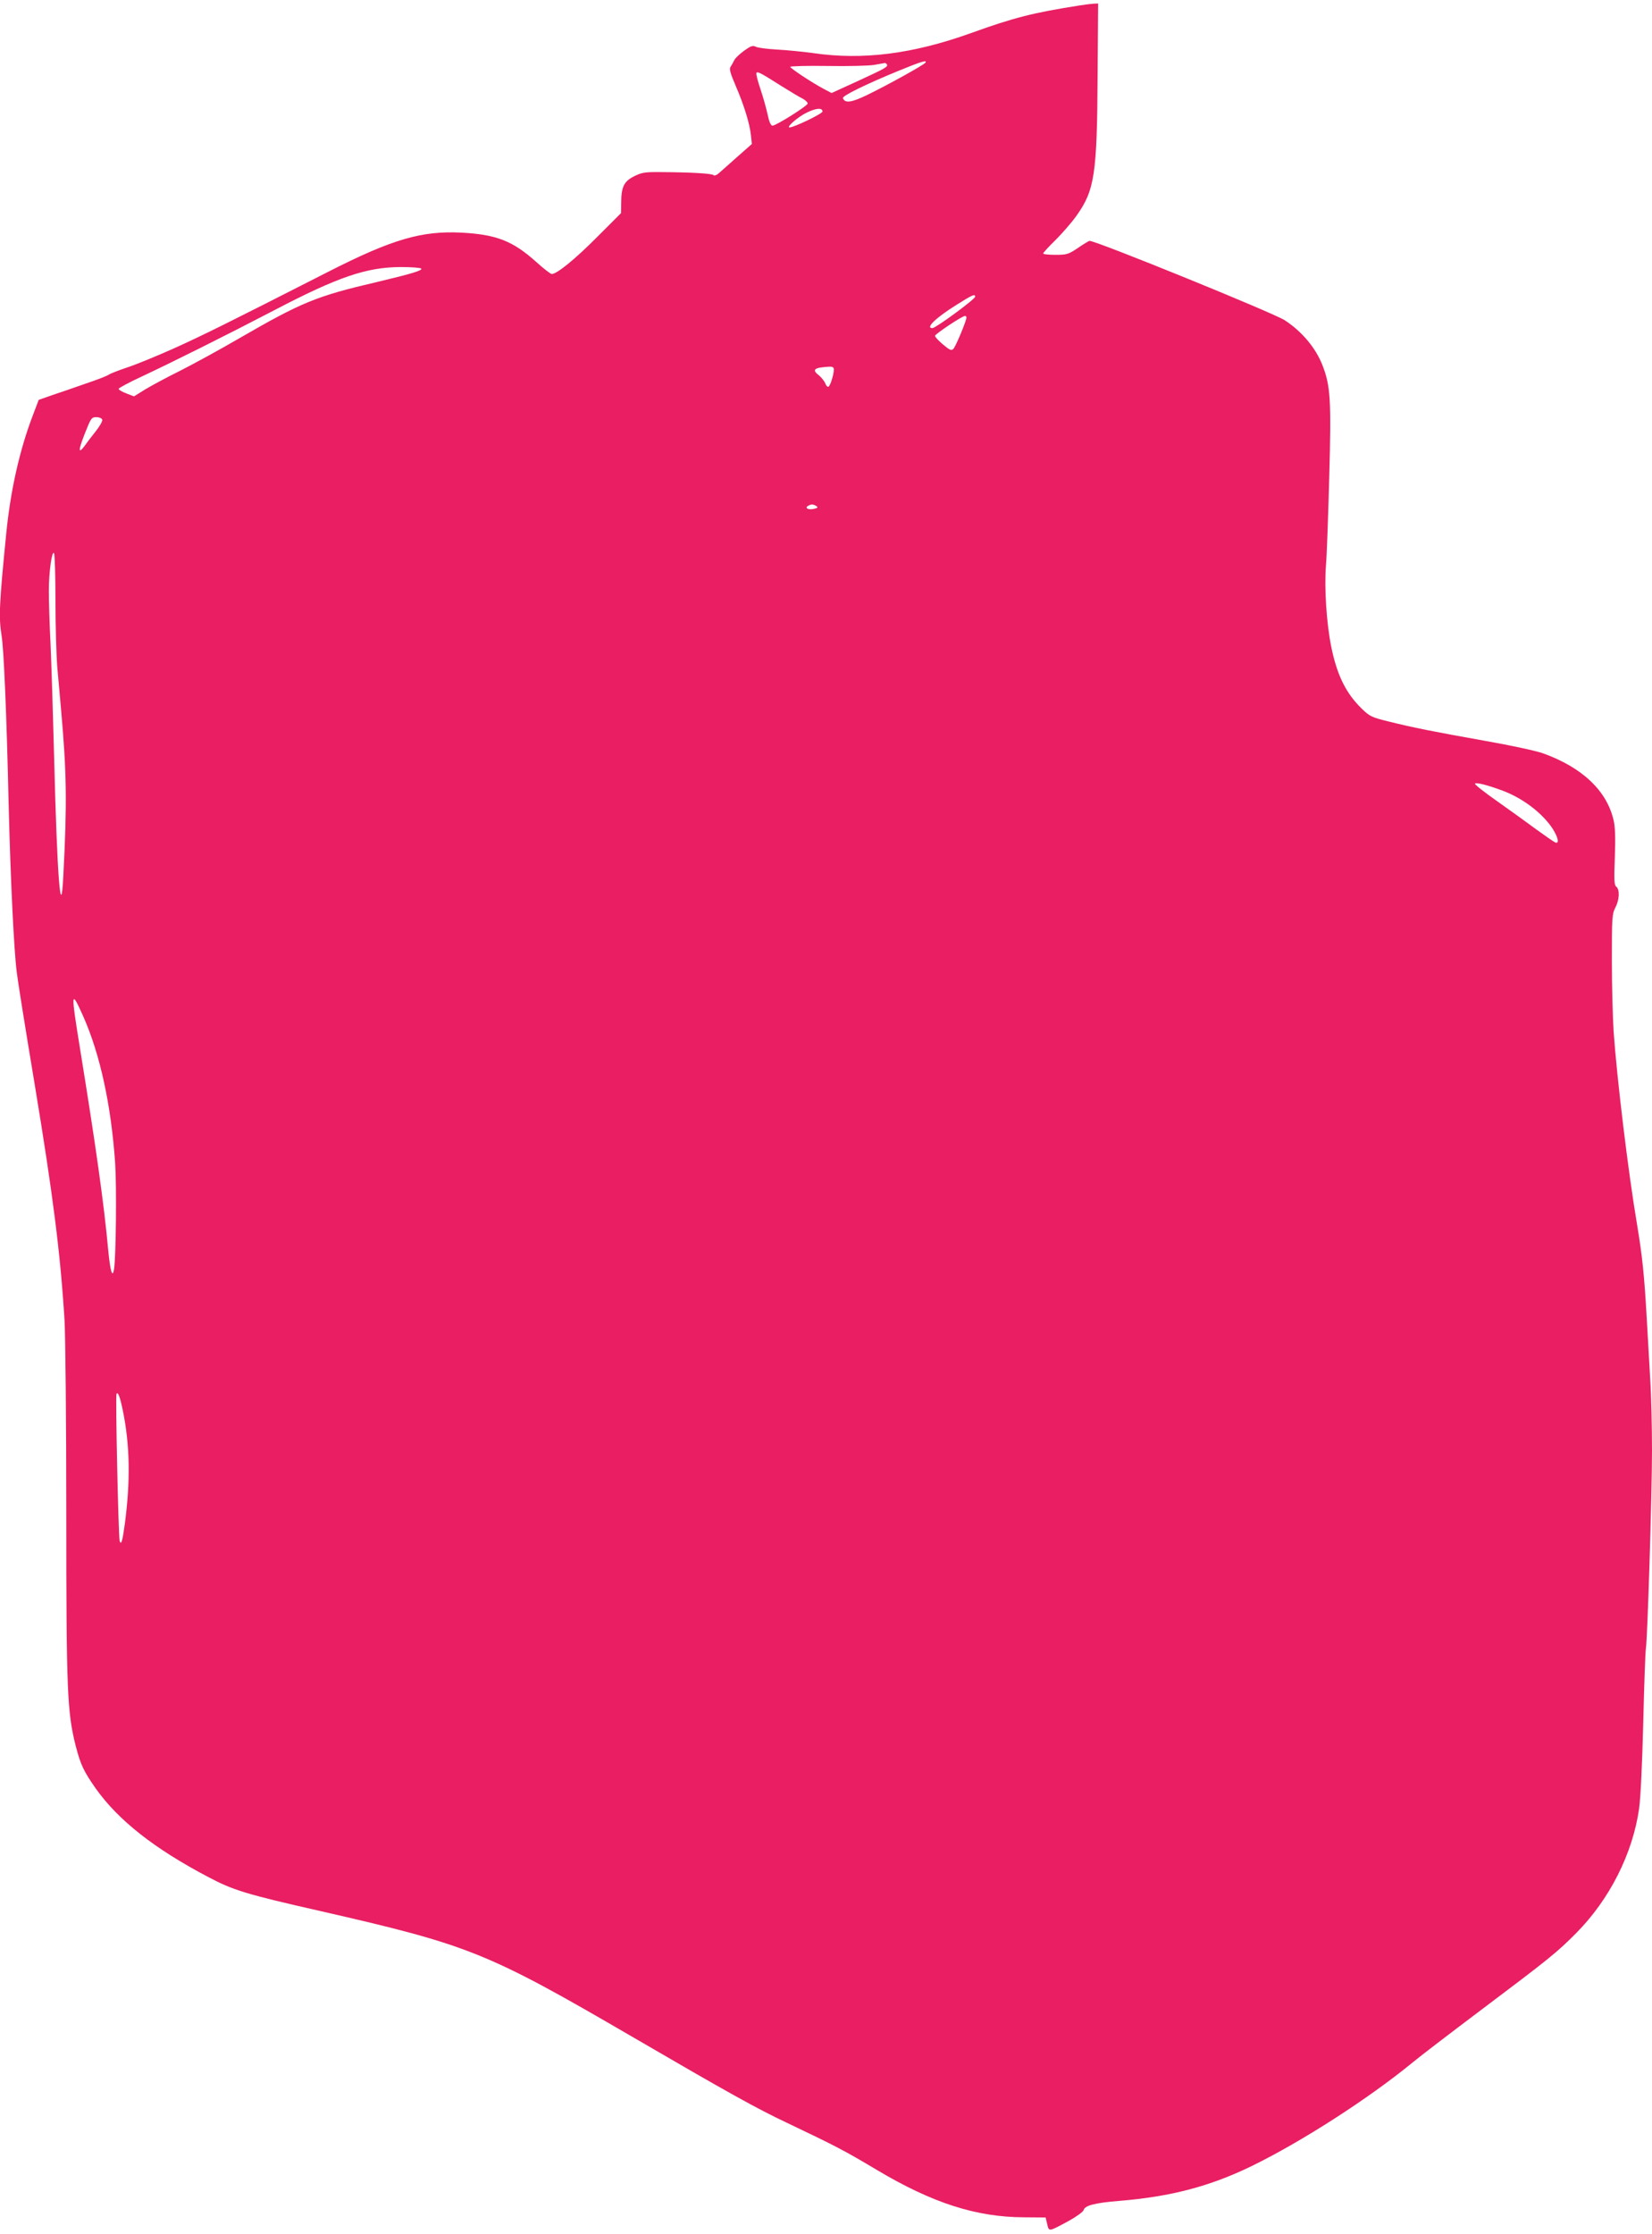
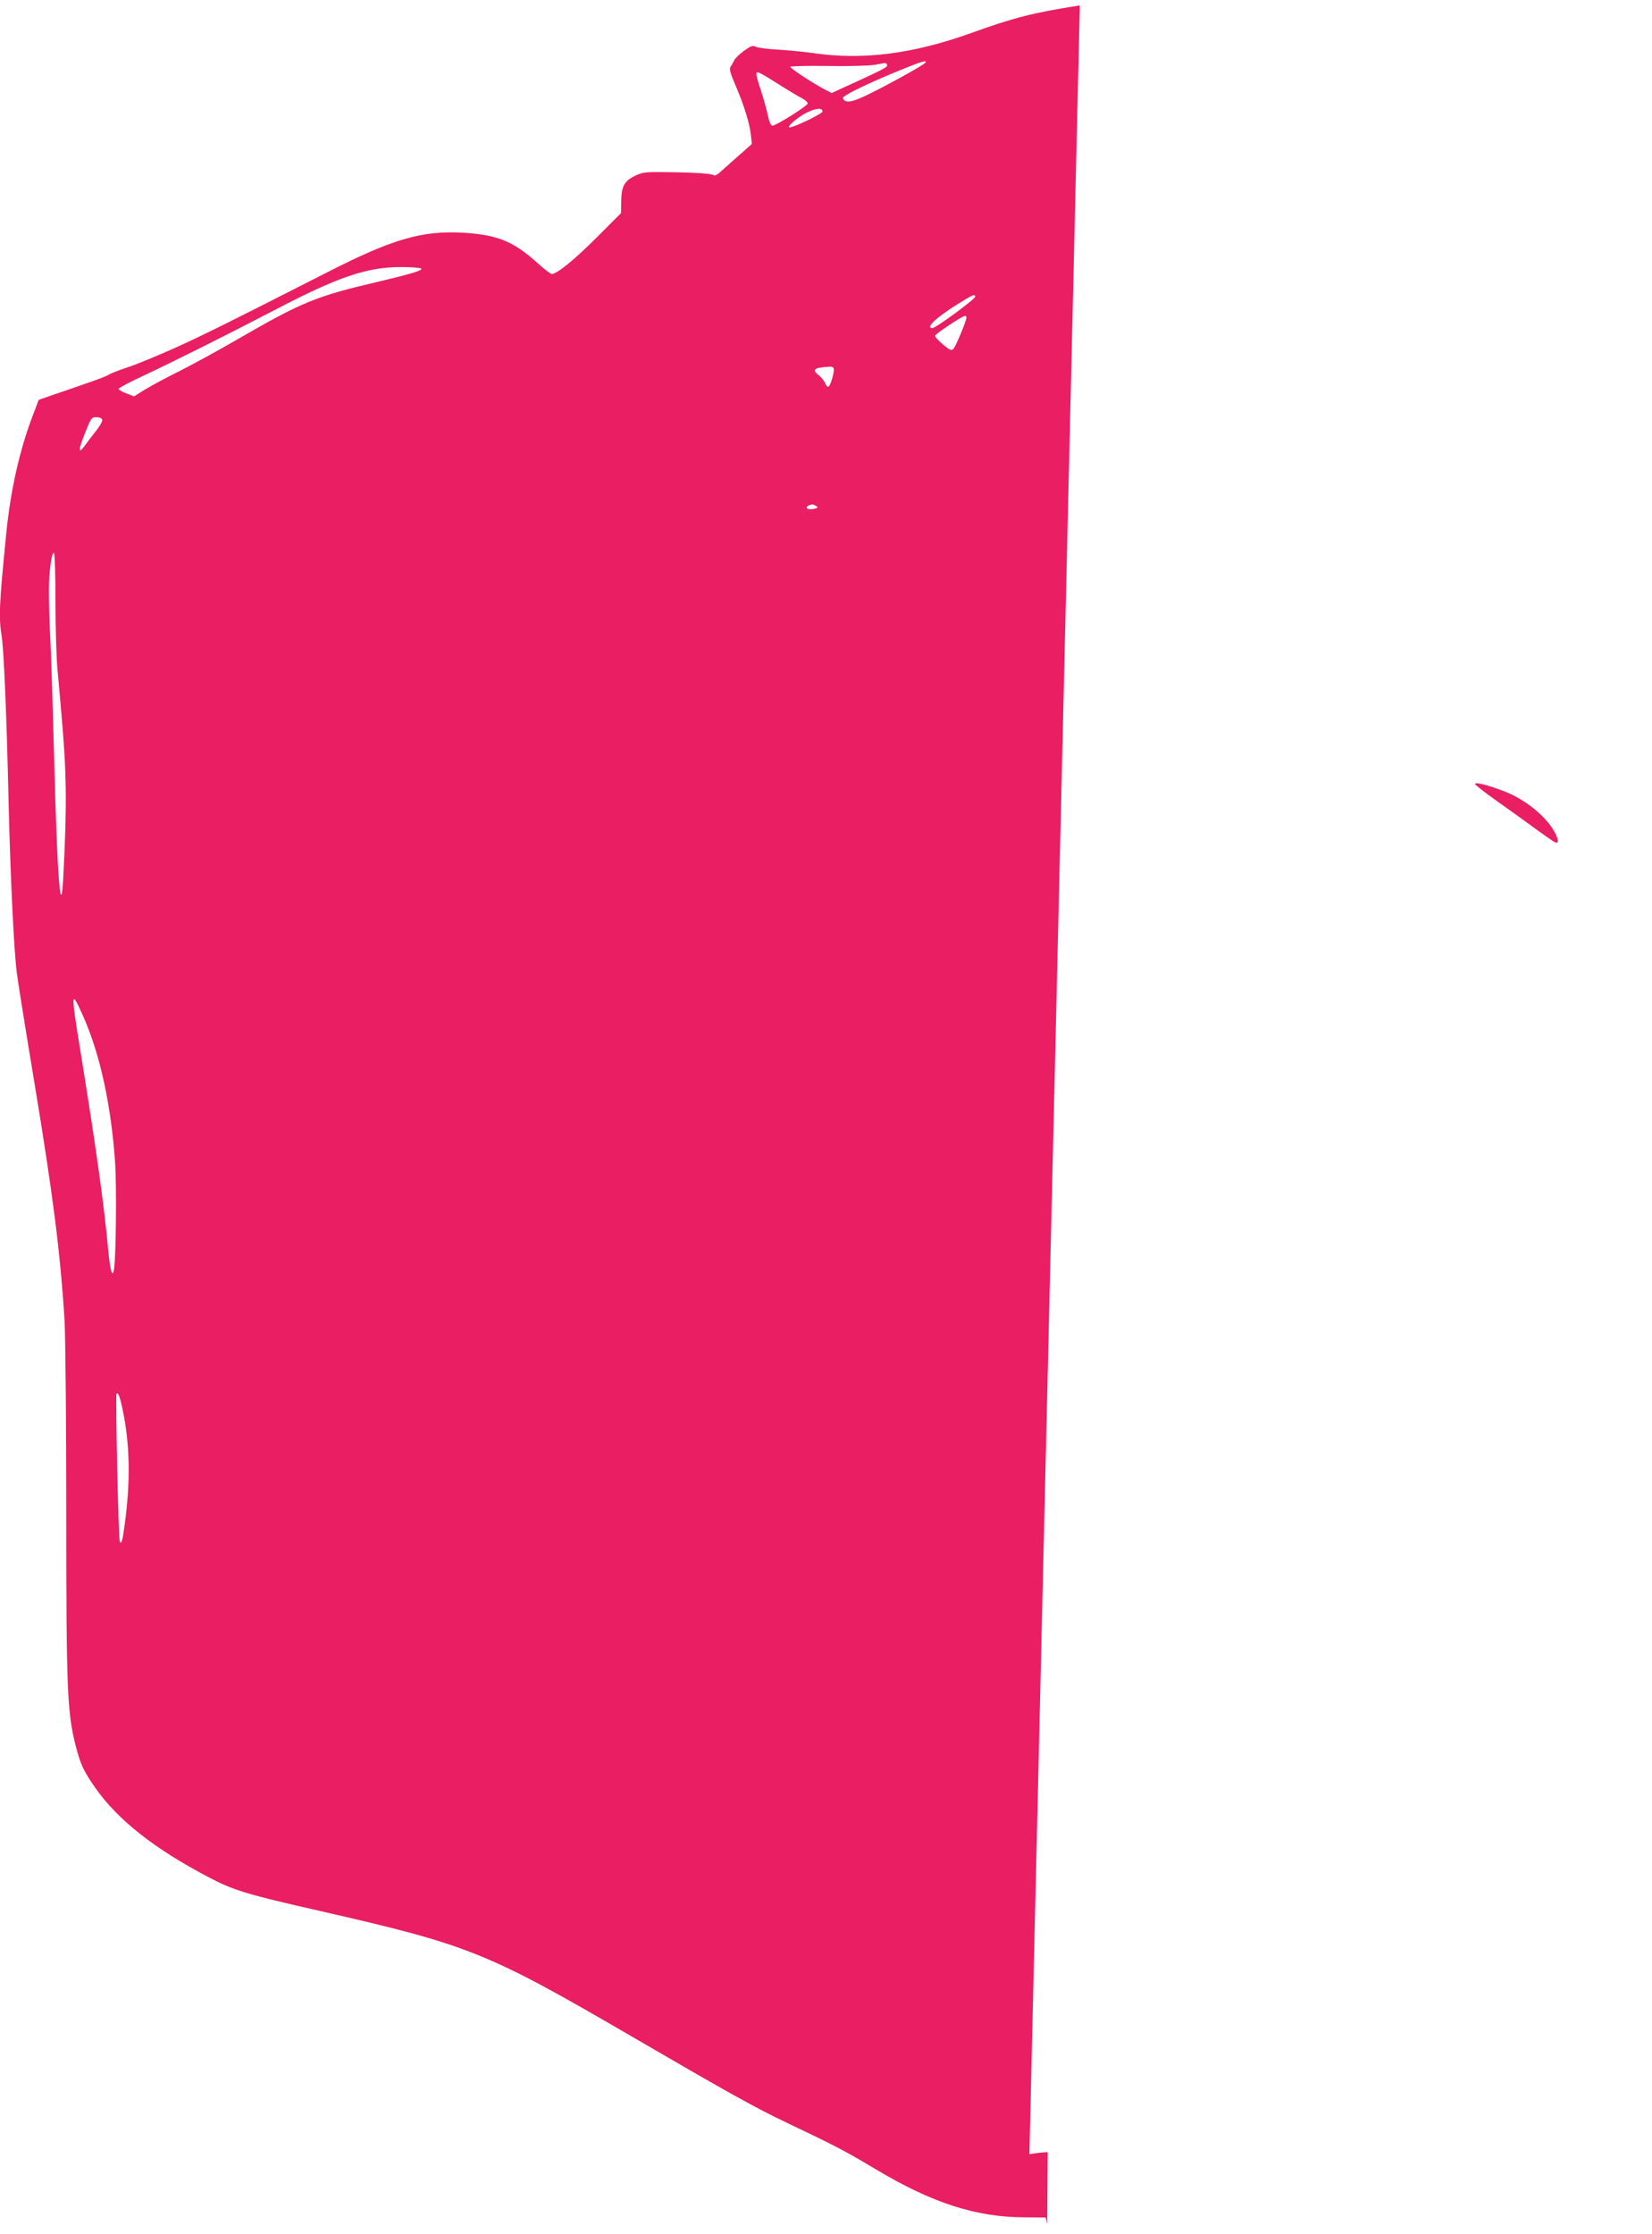
<svg xmlns="http://www.w3.org/2000/svg" version="1.0" width="947pt" height="1280pt" viewBox="0 0 947 1280" preserveAspectRatio="xMidYMid meet">
  <g transform="translate(0,1280) scale(0.1,-0.1)" fill="#e91e63" stroke="none">
-     <path d="M6190 12769 c-268 -42 -375 -69 -625 -159 -332 -119 -619 -156 -905 -114 -58 8 -150 17 -205 20 -55 3 -110 10 -122 16 -18 9 -29 5 -68 -23 -26 -19 -51 -43 -56 -54 -5 -11 -14 -27 -20 -36 -10 -13 -4 -35 28 -110 49 -113 82 -222 88 -287 l5 -47 -85 -75 c-46 -41 -94 -83 -106 -94 -12 -10 -24 -14 -28 -10 -6 10 -129 17 -301 18 -93 1 -111 -2 -155 -24 -58 -29 -74 -61 -74 -153 l-1 -58 -137 -137 c-126 -127 -231 -212 -260 -212 -7 0 -47 31 -90 70 -133 119 -226 156 -425 167 -230 12 -399 -37 -768 -225 -593 -302 -715 -362 -885 -439 -99 -44 -218 -93 -265 -108 -47 -16 -95 -34 -107 -42 -12 -8 -72 -31 -135 -52 -62 -22 -147 -51 -189 -65 l-77 -27 -35 -92 c-75 -197 -127 -429 -151 -672 -40 -401 -44 -481 -27 -586 13 -78 29 -450 41 -984 10 -404 30 -823 46 -945 7 -56 38 -253 104 -650 103 -623 146 -957 170 -1345 5 -88 10 -582 10 -1101 0 -1020 5 -1143 54 -1337 28 -108 45 -144 114 -243 130 -183 335 -345 647 -509 142 -75 216 -98 640 -194 857 -196 955 -235 1790 -721 546 -318 715 -412 885 -492 285 -136 328 -158 519 -272 316 -188 567 -269 841 -270 l124 -1 9 -38 c11 -44 6 -45 123 18 45 25 84 53 86 63 7 26 67 41 203 52 295 24 520 83 759 199 289 141 674 389 926 596 41 34 215 167 385 295 395 297 441 334 551 445 191 193 323 454 360 712 9 67 18 255 24 498 5 215 12 404 15 420 9 54 35 877 35 1132 0 136 -4 320 -10 408 -5 88 -14 246 -20 350 -14 250 -26 360 -55 535 -52 307 -116 841 -135 1110 -5 80 -10 263 -10 408 0 243 1 266 20 302 24 46 26 103 5 120 -12 10 -13 38 -8 169 4 111 2 173 -7 211 -39 170 -180 303 -405 384 -39 14 -187 46 -330 71 -302 54 -409 75 -554 111 -98 24 -110 30 -154 73 -91 88 -143 193 -176 357 -27 134 -40 336 -30 464 5 58 13 288 19 512 12 440 7 518 -40 638 -39 98 -117 191 -215 255 -64 42 -1080 455 -1119 455 -4 0 -34 -18 -66 -40 -55 -37 -64 -40 -129 -40 -39 0 -71 3 -71 8 0 4 32 39 71 77 39 39 93 101 120 139 104 146 118 238 121 804 l3 412 -25 -1 c-14 -1 -50 -5 -80 -10z m-885 -328 c-7 -12 -216 -128 -336 -186 -89 -43 -126 -48 -137 -17 -4 13 133 80 323 158 130 53 161 62 150 45z m-221 -10 c8 -13 -5 -21 -168 -96 l-149 -68 -42 22 c-67 35 -195 120 -195 128 0 4 96 7 212 5 117 -2 238 1 268 6 30 5 58 10 62 11 4 0 9 -3 12 -8z m-606 -123 c51 -32 106 -65 123 -73 16 -9 29 -21 29 -28 0 -13 -181 -127 -202 -127 -9 0 -19 22 -27 61 -7 33 -25 99 -41 146 -16 47 -27 90 -24 95 6 10 22 2 142 -74z m237 -147 c0 -12 -163 -91 -189 -91 -21 0 50 62 99 85 53 26 90 29 90 6z m-2300 -900 c6 -11 -53 -29 -255 -77 -347 -81 -428 -114 -795 -326 -110 -64 -259 -145 -332 -182 -73 -36 -162 -84 -199 -106 l-66 -41 -44 17 c-24 9 -44 21 -44 26 0 5 60 37 133 71 169 79 482 235 762 381 362 189 525 245 722 246 61 0 114 -4 118 -9z m3175 -161 c0 -14 -226 -180 -245 -180 -42 0 19 59 139 134 91 57 106 64 106 46z m-50 -120 c0 -18 -61 -165 -75 -179 -11 -11 -20 -8 -59 25 -25 21 -46 43 -46 50 0 10 156 114 172 114 5 0 8 -4 8 -10z m-760 -297 c0 -28 -20 -92 -30 -98 -6 -4 -14 5 -19 18 -5 13 -21 33 -35 45 -44 34 -31 46 57 51 20 1 27 -4 27 -16z m-4194 -287 c3 -8 -14 -38 -38 -68 -24 -30 -53 -68 -64 -84 -37 -49 -35 -22 3 74 34 86 38 92 65 92 16 0 31 -6 34 -14z m4093 -495 c12 -8 9 -11 -11 -16 -32 -8 -57 3 -37 16 18 11 30 11 48 0z m-4361 -545 c0 -143 5 -317 11 -386 6 -69 16 -174 21 -235 32 -359 35 -532 13 -954 -14 -281 -36 0 -53 689 -6 234 -15 520 -20 635 -6 116 -10 255 -10 309 0 109 18 236 30 216 4 -7 8 -130 8 -274z m8298 -1087 c115 -43 228 -130 285 -218 31 -49 39 -87 15 -78 -8 3 -57 37 -108 74 -51 38 -153 111 -225 162 -73 51 -131 97 -128 101 6 9 73 -8 161 -41z m-8138 -1294 c96 -217 159 -507 182 -837 9 -135 5 -533 -6 -608 -9 -58 -22 -15 -34 111 -24 262 -71 595 -160 1143 -55 339 -54 352 18 191z m226 -2256 c41 -198 44 -403 12 -647 -14 -102 -21 -128 -30 -101 -7 20 -25 832 -18 843 8 14 20 -17 36 -95z" />
+     <path d="M6190 12769 c-268 -42 -375 -69 -625 -159 -332 -119 -619 -156 -905 -114 -58 8 -150 17 -205 20 -55 3 -110 10 -122 16 -18 9 -29 5 -68 -23 -26 -19 -51 -43 -56 -54 -5 -11 -14 -27 -20 -36 -10 -13 -4 -35 28 -110 49 -113 82 -222 88 -287 l5 -47 -85 -75 c-46 -41 -94 -83 -106 -94 -12 -10 -24 -14 -28 -10 -6 10 -129 17 -301 18 -93 1 -111 -2 -155 -24 -58 -29 -74 -61 -74 -153 l-1 -58 -137 -137 c-126 -127 -231 -212 -260 -212 -7 0 -47 31 -90 70 -133 119 -226 156 -425 167 -230 12 -399 -37 -768 -225 -593 -302 -715 -362 -885 -439 -99 -44 -218 -93 -265 -108 -47 -16 -95 -34 -107 -42 -12 -8 -72 -31 -135 -52 -62 -22 -147 -51 -189 -65 l-77 -27 -35 -92 c-75 -197 -127 -429 -151 -672 -40 -401 -44 -481 -27 -586 13 -78 29 -450 41 -984 10 -404 30 -823 46 -945 7 -56 38 -253 104 -650 103 -623 146 -957 170 -1345 5 -88 10 -582 10 -1101 0 -1020 5 -1143 54 -1337 28 -108 45 -144 114 -243 130 -183 335 -345 647 -509 142 -75 216 -98 640 -194 857 -196 955 -235 1790 -721 546 -318 715 -412 885 -492 285 -136 328 -158 519 -272 316 -188 567 -269 841 -270 l124 -1 9 -38 l3 412 -25 -1 c-14 -1 -50 -5 -80 -10z m-885 -328 c-7 -12 -216 -128 -336 -186 -89 -43 -126 -48 -137 -17 -4 13 133 80 323 158 130 53 161 62 150 45z m-221 -10 c8 -13 -5 -21 -168 -96 l-149 -68 -42 22 c-67 35 -195 120 -195 128 0 4 96 7 212 5 117 -2 238 1 268 6 30 5 58 10 62 11 4 0 9 -3 12 -8z m-606 -123 c51 -32 106 -65 123 -73 16 -9 29 -21 29 -28 0 -13 -181 -127 -202 -127 -9 0 -19 22 -27 61 -7 33 -25 99 -41 146 -16 47 -27 90 -24 95 6 10 22 2 142 -74z m237 -147 c0 -12 -163 -91 -189 -91 -21 0 50 62 99 85 53 26 90 29 90 6z m-2300 -900 c6 -11 -53 -29 -255 -77 -347 -81 -428 -114 -795 -326 -110 -64 -259 -145 -332 -182 -73 -36 -162 -84 -199 -106 l-66 -41 -44 17 c-24 9 -44 21 -44 26 0 5 60 37 133 71 169 79 482 235 762 381 362 189 525 245 722 246 61 0 114 -4 118 -9z m3175 -161 c0 -14 -226 -180 -245 -180 -42 0 19 59 139 134 91 57 106 64 106 46z m-50 -120 c0 -18 -61 -165 -75 -179 -11 -11 -20 -8 -59 25 -25 21 -46 43 -46 50 0 10 156 114 172 114 5 0 8 -4 8 -10z m-760 -297 c0 -28 -20 -92 -30 -98 -6 -4 -14 5 -19 18 -5 13 -21 33 -35 45 -44 34 -31 46 57 51 20 1 27 -4 27 -16z m-4194 -287 c3 -8 -14 -38 -38 -68 -24 -30 -53 -68 -64 -84 -37 -49 -35 -22 3 74 34 86 38 92 65 92 16 0 31 -6 34 -14z m4093 -495 c12 -8 9 -11 -11 -16 -32 -8 -57 3 -37 16 18 11 30 11 48 0z m-4361 -545 c0 -143 5 -317 11 -386 6 -69 16 -174 21 -235 32 -359 35 -532 13 -954 -14 -281 -36 0 -53 689 -6 234 -15 520 -20 635 -6 116 -10 255 -10 309 0 109 18 236 30 216 4 -7 8 -130 8 -274z m8298 -1087 c115 -43 228 -130 285 -218 31 -49 39 -87 15 -78 -8 3 -57 37 -108 74 -51 38 -153 111 -225 162 -73 51 -131 97 -128 101 6 9 73 -8 161 -41z m-8138 -1294 c96 -217 159 -507 182 -837 9 -135 5 -533 -6 -608 -9 -58 -22 -15 -34 111 -24 262 -71 595 -160 1143 -55 339 -54 352 18 191z m226 -2256 c41 -198 44 -403 12 -647 -14 -102 -21 -128 -30 -101 -7 20 -25 832 -18 843 8 14 20 -17 36 -95z" />
  </g>
</svg>